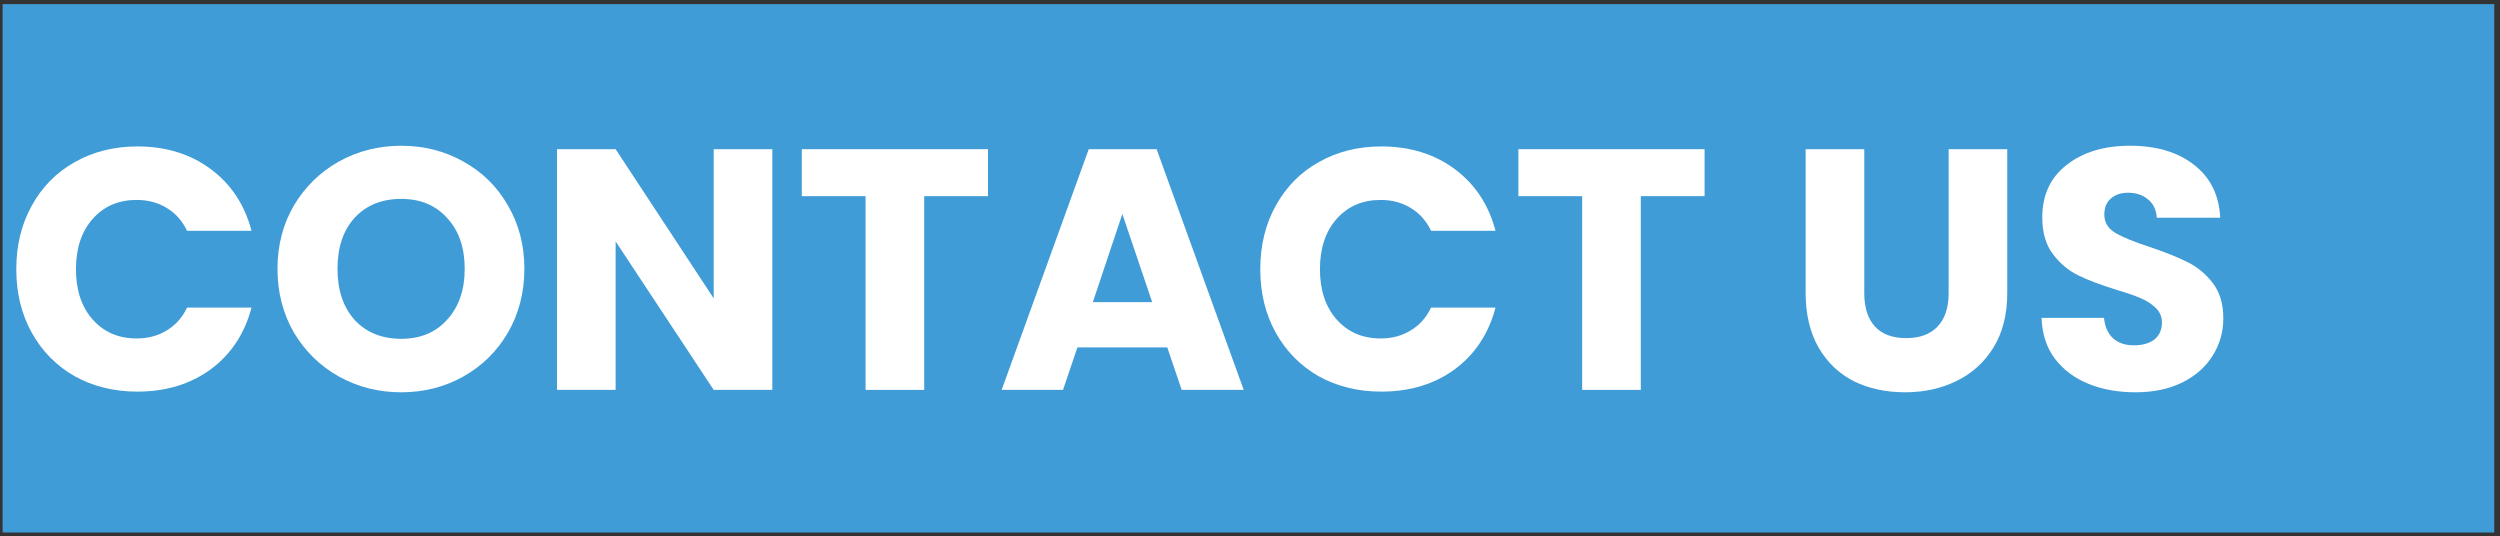
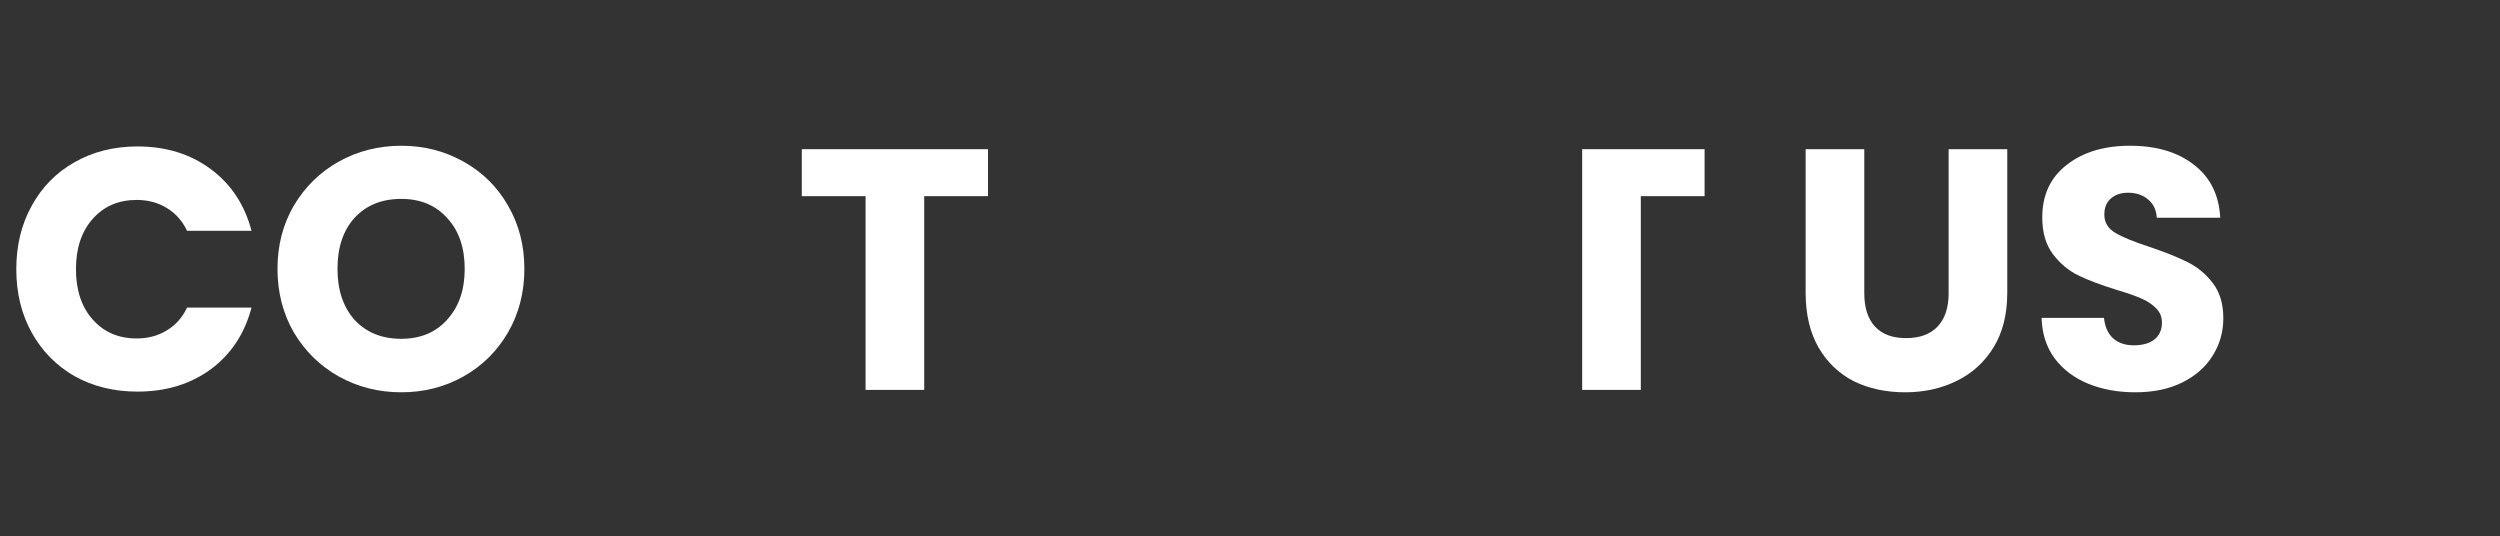
<svg xmlns="http://www.w3.org/2000/svg" width="401" height="86" viewBox="0 0 401 86" fill="none">
  <rect x="0" y="0" width="401" height="86" fill="#333333" stroke="none" />
-   <rect x="0.417" y="0.663" width="399.661" height="84.752" fill="#3F9CD7" />
  <path d="M2.614 43.179C2.614 39.366 3.439 35.974 5.089 33.004C6.739 29.997 9.031 27.669 11.964 26.019C14.934 24.332 18.289 23.489 22.029 23.489C26.613 23.489 30.536 24.699 33.799 27.119C37.063 29.539 39.244 32.839 40.344 37.019H30.004C29.234 35.406 28.134 34.177 26.704 33.334C25.311 32.491 23.716 32.069 21.919 32.069C19.023 32.069 16.676 33.077 14.879 35.094C13.083 37.111 12.184 39.806 12.184 43.179C12.184 46.552 13.083 49.247 14.879 51.264C16.676 53.281 19.023 54.289 21.919 54.289C23.716 54.289 25.311 53.867 26.704 53.024C28.134 52.181 29.234 50.952 30.004 49.339H40.344C39.244 53.519 37.063 56.819 33.799 59.239C30.536 61.622 26.613 62.814 22.029 62.814C18.289 62.814 14.934 61.989 11.964 60.339C9.031 58.652 6.739 56.324 5.089 53.354C3.439 50.384 2.614 46.992 2.614 43.179Z" fill="white" />
  <path d="M64.364 62.924C60.734 62.924 57.397 62.081 54.354 60.394C51.347 58.707 48.946 56.361 47.149 53.354C45.389 50.311 44.509 46.901 44.509 43.124C44.509 39.347 45.389 35.956 47.149 32.949C48.946 29.942 51.347 27.596 54.354 25.909C57.397 24.222 60.734 23.379 64.364 23.379C67.994 23.379 71.312 24.222 74.319 25.909C77.362 27.596 79.746 29.942 81.469 32.949C83.229 35.956 84.109 39.347 84.109 43.124C84.109 46.901 83.229 50.311 81.469 53.354C79.709 56.361 77.326 58.707 74.319 60.394C71.312 62.081 67.994 62.924 64.364 62.924ZM64.364 54.344C67.444 54.344 69.9 53.317 71.734 51.264C73.604 49.211 74.539 46.497 74.539 43.124C74.539 39.714 73.604 37.001 71.734 34.984C69.9 32.931 67.444 31.904 64.364 31.904C61.247 31.904 58.754 32.912 56.884 34.929C55.05 36.946 54.134 39.677 54.134 43.124C54.134 46.534 55.05 49.266 56.884 51.319C58.754 53.336 61.247 54.344 64.364 54.344Z" fill="white" />
-   <path d="M123.881 62.539H114.476L98.746 38.724V62.539H89.341V23.929H98.746L114.476 47.854V23.929H123.881V62.539Z" fill="white" />
  <path d="M158.474 23.929V31.464H148.244V62.539H138.839V31.464H128.609V23.929H158.474Z" fill="white" />
-   <path d="M187.229 55.719H172.819L170.509 62.539H160.664L174.634 23.929H185.524L199.494 62.539H189.539L187.229 55.719ZM184.809 48.459L180.024 34.324L175.294 48.459H184.809Z" fill="white" />
-   <path d="M202.15 43.179C202.15 39.366 202.975 35.974 204.625 33.004C206.275 29.997 208.567 27.669 211.5 26.019C214.47 24.332 217.825 23.489 221.565 23.489C226.149 23.489 230.072 24.699 233.335 27.119C236.599 29.539 238.78 32.839 239.88 37.019H229.54C228.77 35.406 227.67 34.177 226.24 33.334C224.847 32.491 223.252 32.069 221.455 32.069C218.559 32.069 216.212 33.077 214.415 35.094C212.619 37.111 211.72 39.806 211.72 43.179C211.72 46.552 212.619 49.247 214.415 51.264C216.212 53.281 218.559 54.289 221.455 54.289C223.252 54.289 224.847 53.867 226.24 53.024C227.67 52.181 228.77 50.952 229.54 49.339H239.88C238.78 53.519 236.599 56.819 233.335 59.239C230.072 61.622 226.149 62.814 221.565 62.814C217.825 62.814 214.47 61.989 211.5 60.339C208.567 58.652 206.275 56.324 204.625 53.354C202.975 50.384 202.15 46.992 202.15 43.179Z" fill="white" />
-   <path d="M273.415 23.929V31.464H263.185V62.539H253.78V31.464H243.55V23.929H273.415Z" fill="white" />
+   <path d="M273.415 23.929V31.464H263.185V62.539H253.78V31.464V23.929H273.415Z" fill="white" />
  <path d="M299.03 23.929V47.029C299.03 49.339 299.599 51.117 300.735 52.364C301.872 53.611 303.54 54.234 305.74 54.234C307.94 54.234 309.627 53.611 310.8 52.364C311.974 51.117 312.56 49.339 312.56 47.029V23.929H321.965V46.974C321.965 50.421 321.232 53.336 319.765 55.719C318.299 58.102 316.319 59.899 313.825 61.109C311.369 62.319 308.619 62.924 305.575 62.924C302.532 62.924 299.8 62.337 297.38 61.164C294.997 59.954 293.109 58.157 291.715 55.774C290.322 53.354 289.625 50.421 289.625 46.974V23.929H299.03Z" fill="white" />
  <path d="M342.54 62.924C339.716 62.924 337.186 62.466 334.95 61.549C332.713 60.632 330.916 59.276 329.56 57.479C328.24 55.682 327.543 53.519 327.47 50.989H337.48C337.626 52.419 338.121 53.519 338.965 54.289C339.808 55.022 340.908 55.389 342.265 55.389C343.658 55.389 344.758 55.077 345.565 54.454C346.371 53.794 346.775 52.896 346.775 51.759C346.775 50.806 346.445 50.017 345.785 49.394C345.161 48.771 344.373 48.257 343.42 47.854C342.503 47.451 341.183 46.992 339.46 46.479C336.966 45.709 334.931 44.939 333.355 44.169C331.778 43.399 330.421 42.262 329.285 40.759C328.148 39.256 327.58 37.294 327.58 34.874C327.58 31.281 328.881 28.476 331.485 26.459C334.088 24.406 337.48 23.379 341.66 23.379C345.913 23.379 349.341 24.406 351.945 26.459C354.548 28.476 355.941 31.299 356.125 34.929H345.95C345.876 33.682 345.418 32.711 344.575 32.014C343.731 31.281 342.65 30.914 341.33 30.914C340.193 30.914 339.276 31.226 338.58 31.849C337.883 32.436 337.535 33.297 337.535 34.434C337.535 35.681 338.121 36.652 339.295 37.349C340.468 38.046 342.301 38.797 344.795 39.604C347.288 40.447 349.305 41.254 350.845 42.024C352.421 42.794 353.778 43.912 354.915 45.379C356.051 46.846 356.62 48.734 356.62 51.044C356.62 53.244 356.051 55.242 354.915 57.039C353.815 58.836 352.201 60.266 350.075 61.329C347.948 62.392 345.436 62.924 342.54 62.924Z" fill="white" />
</svg>